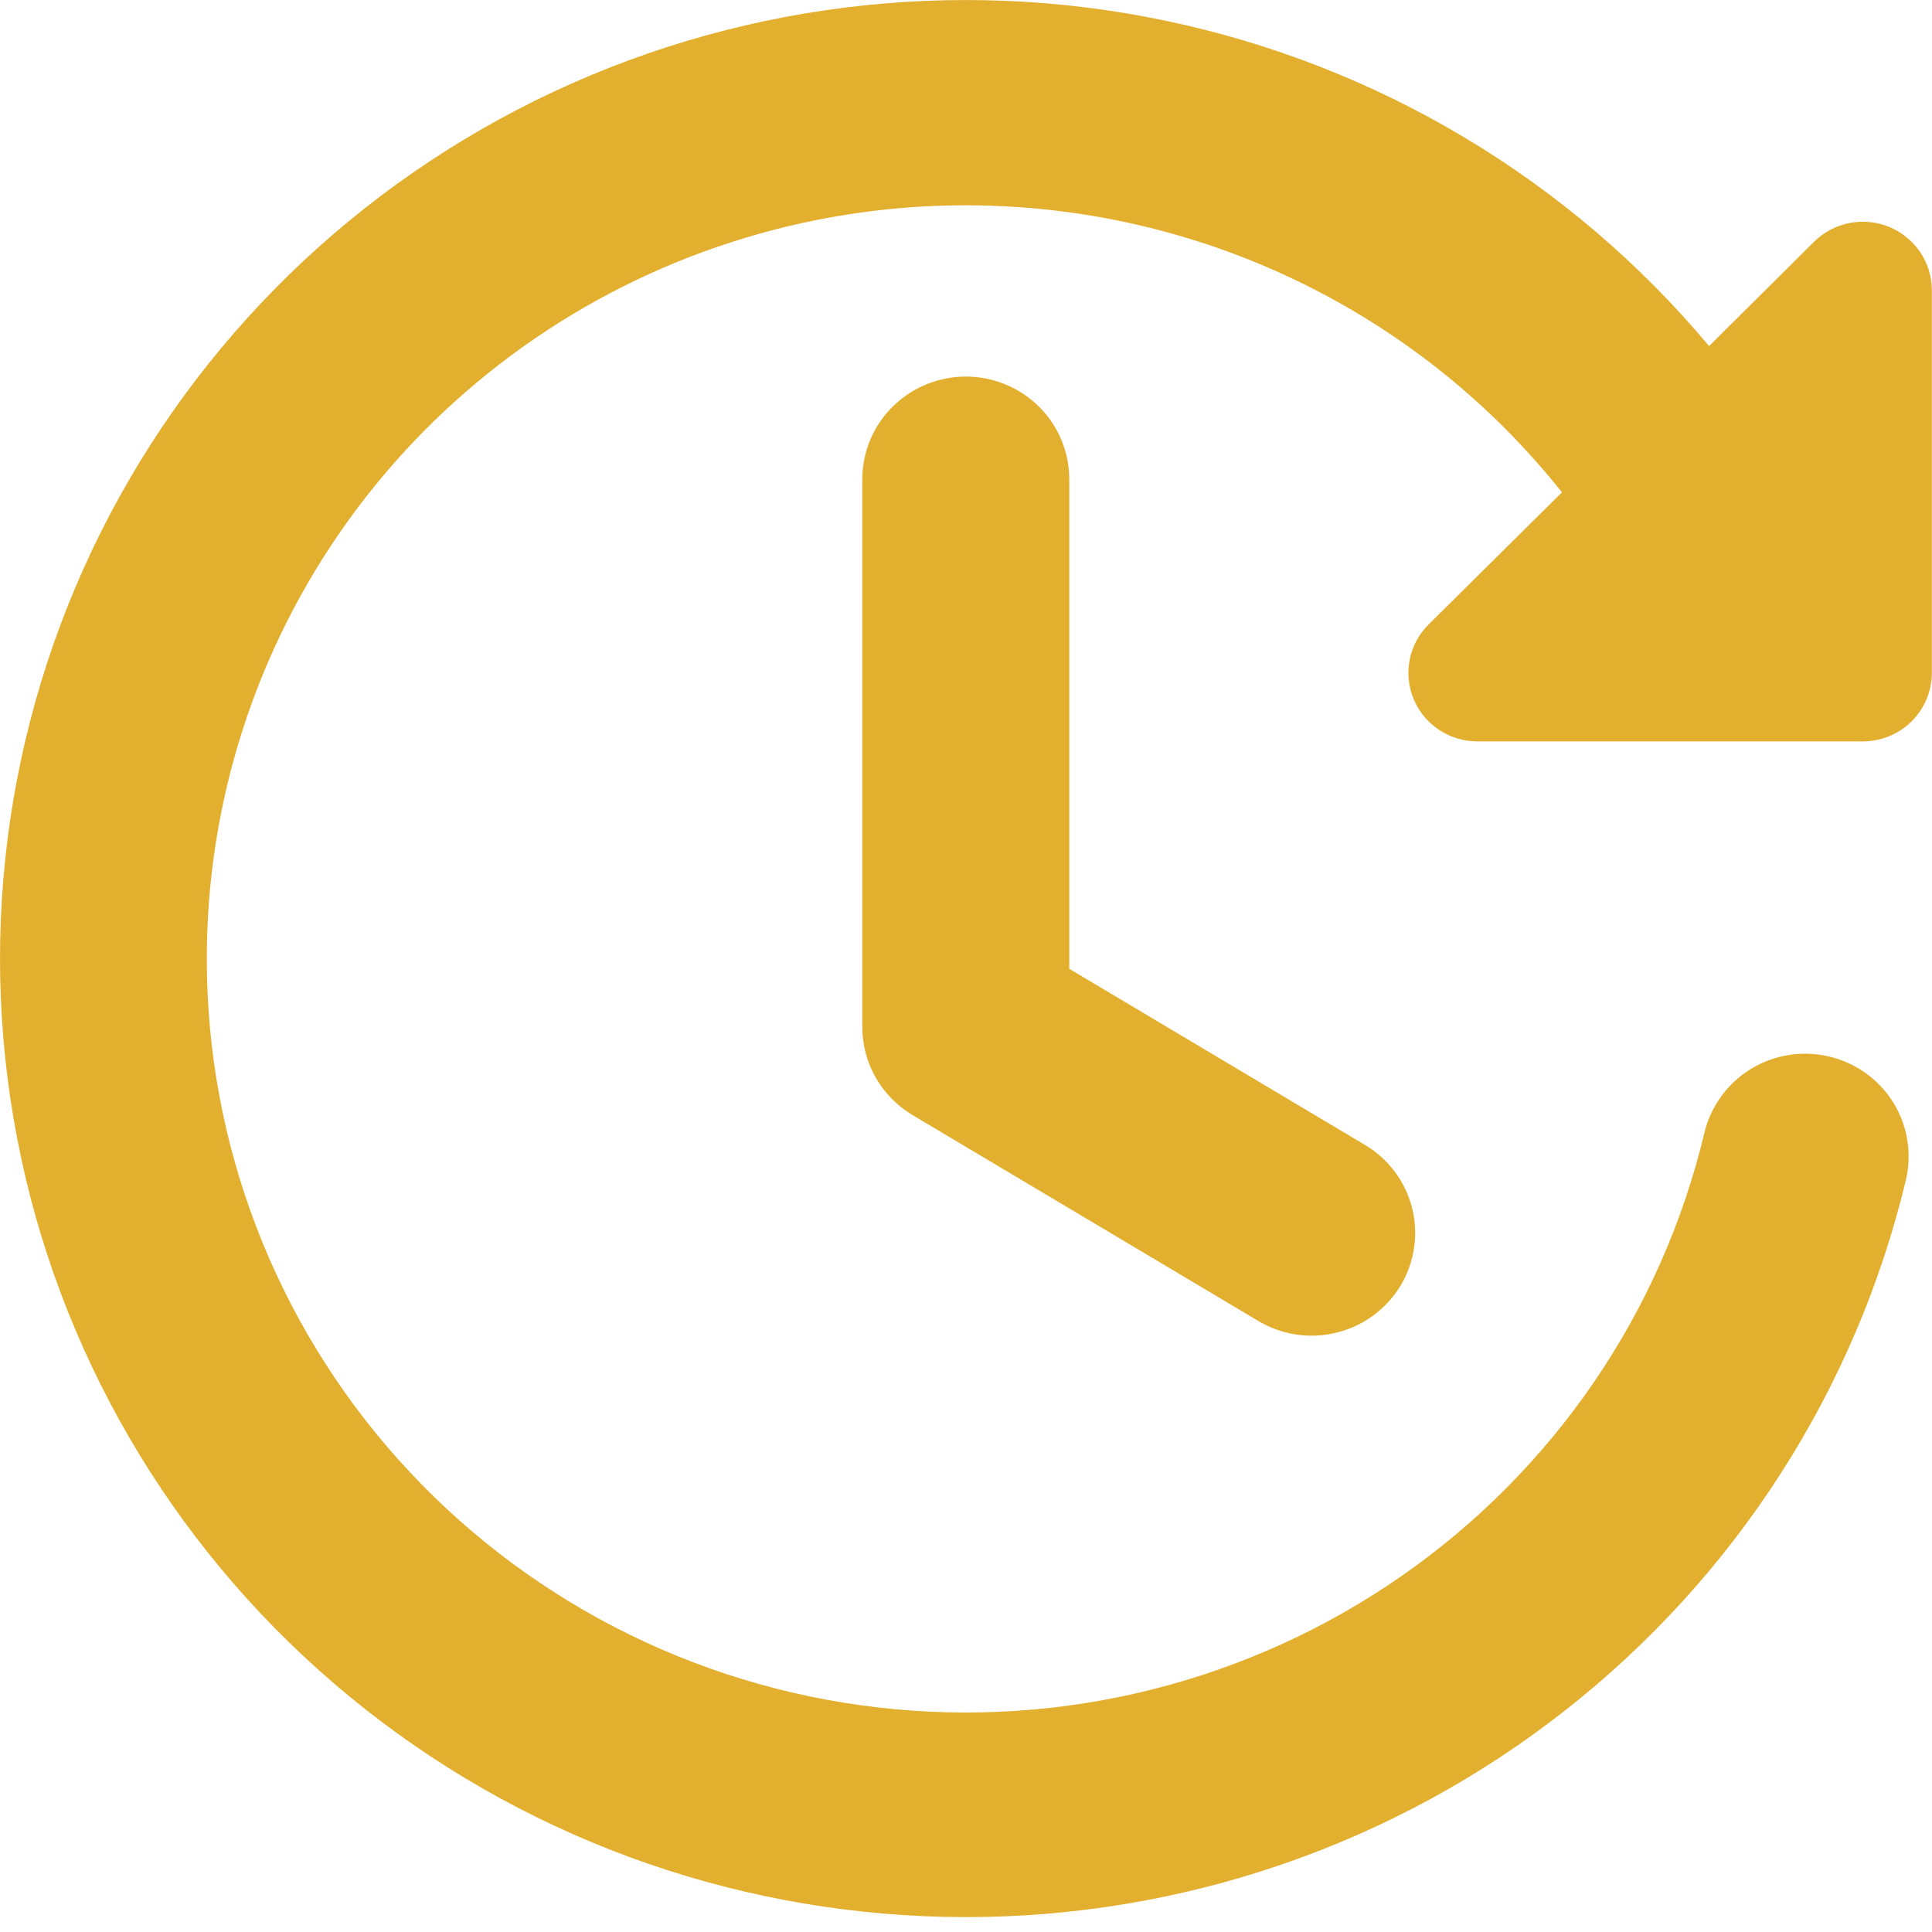
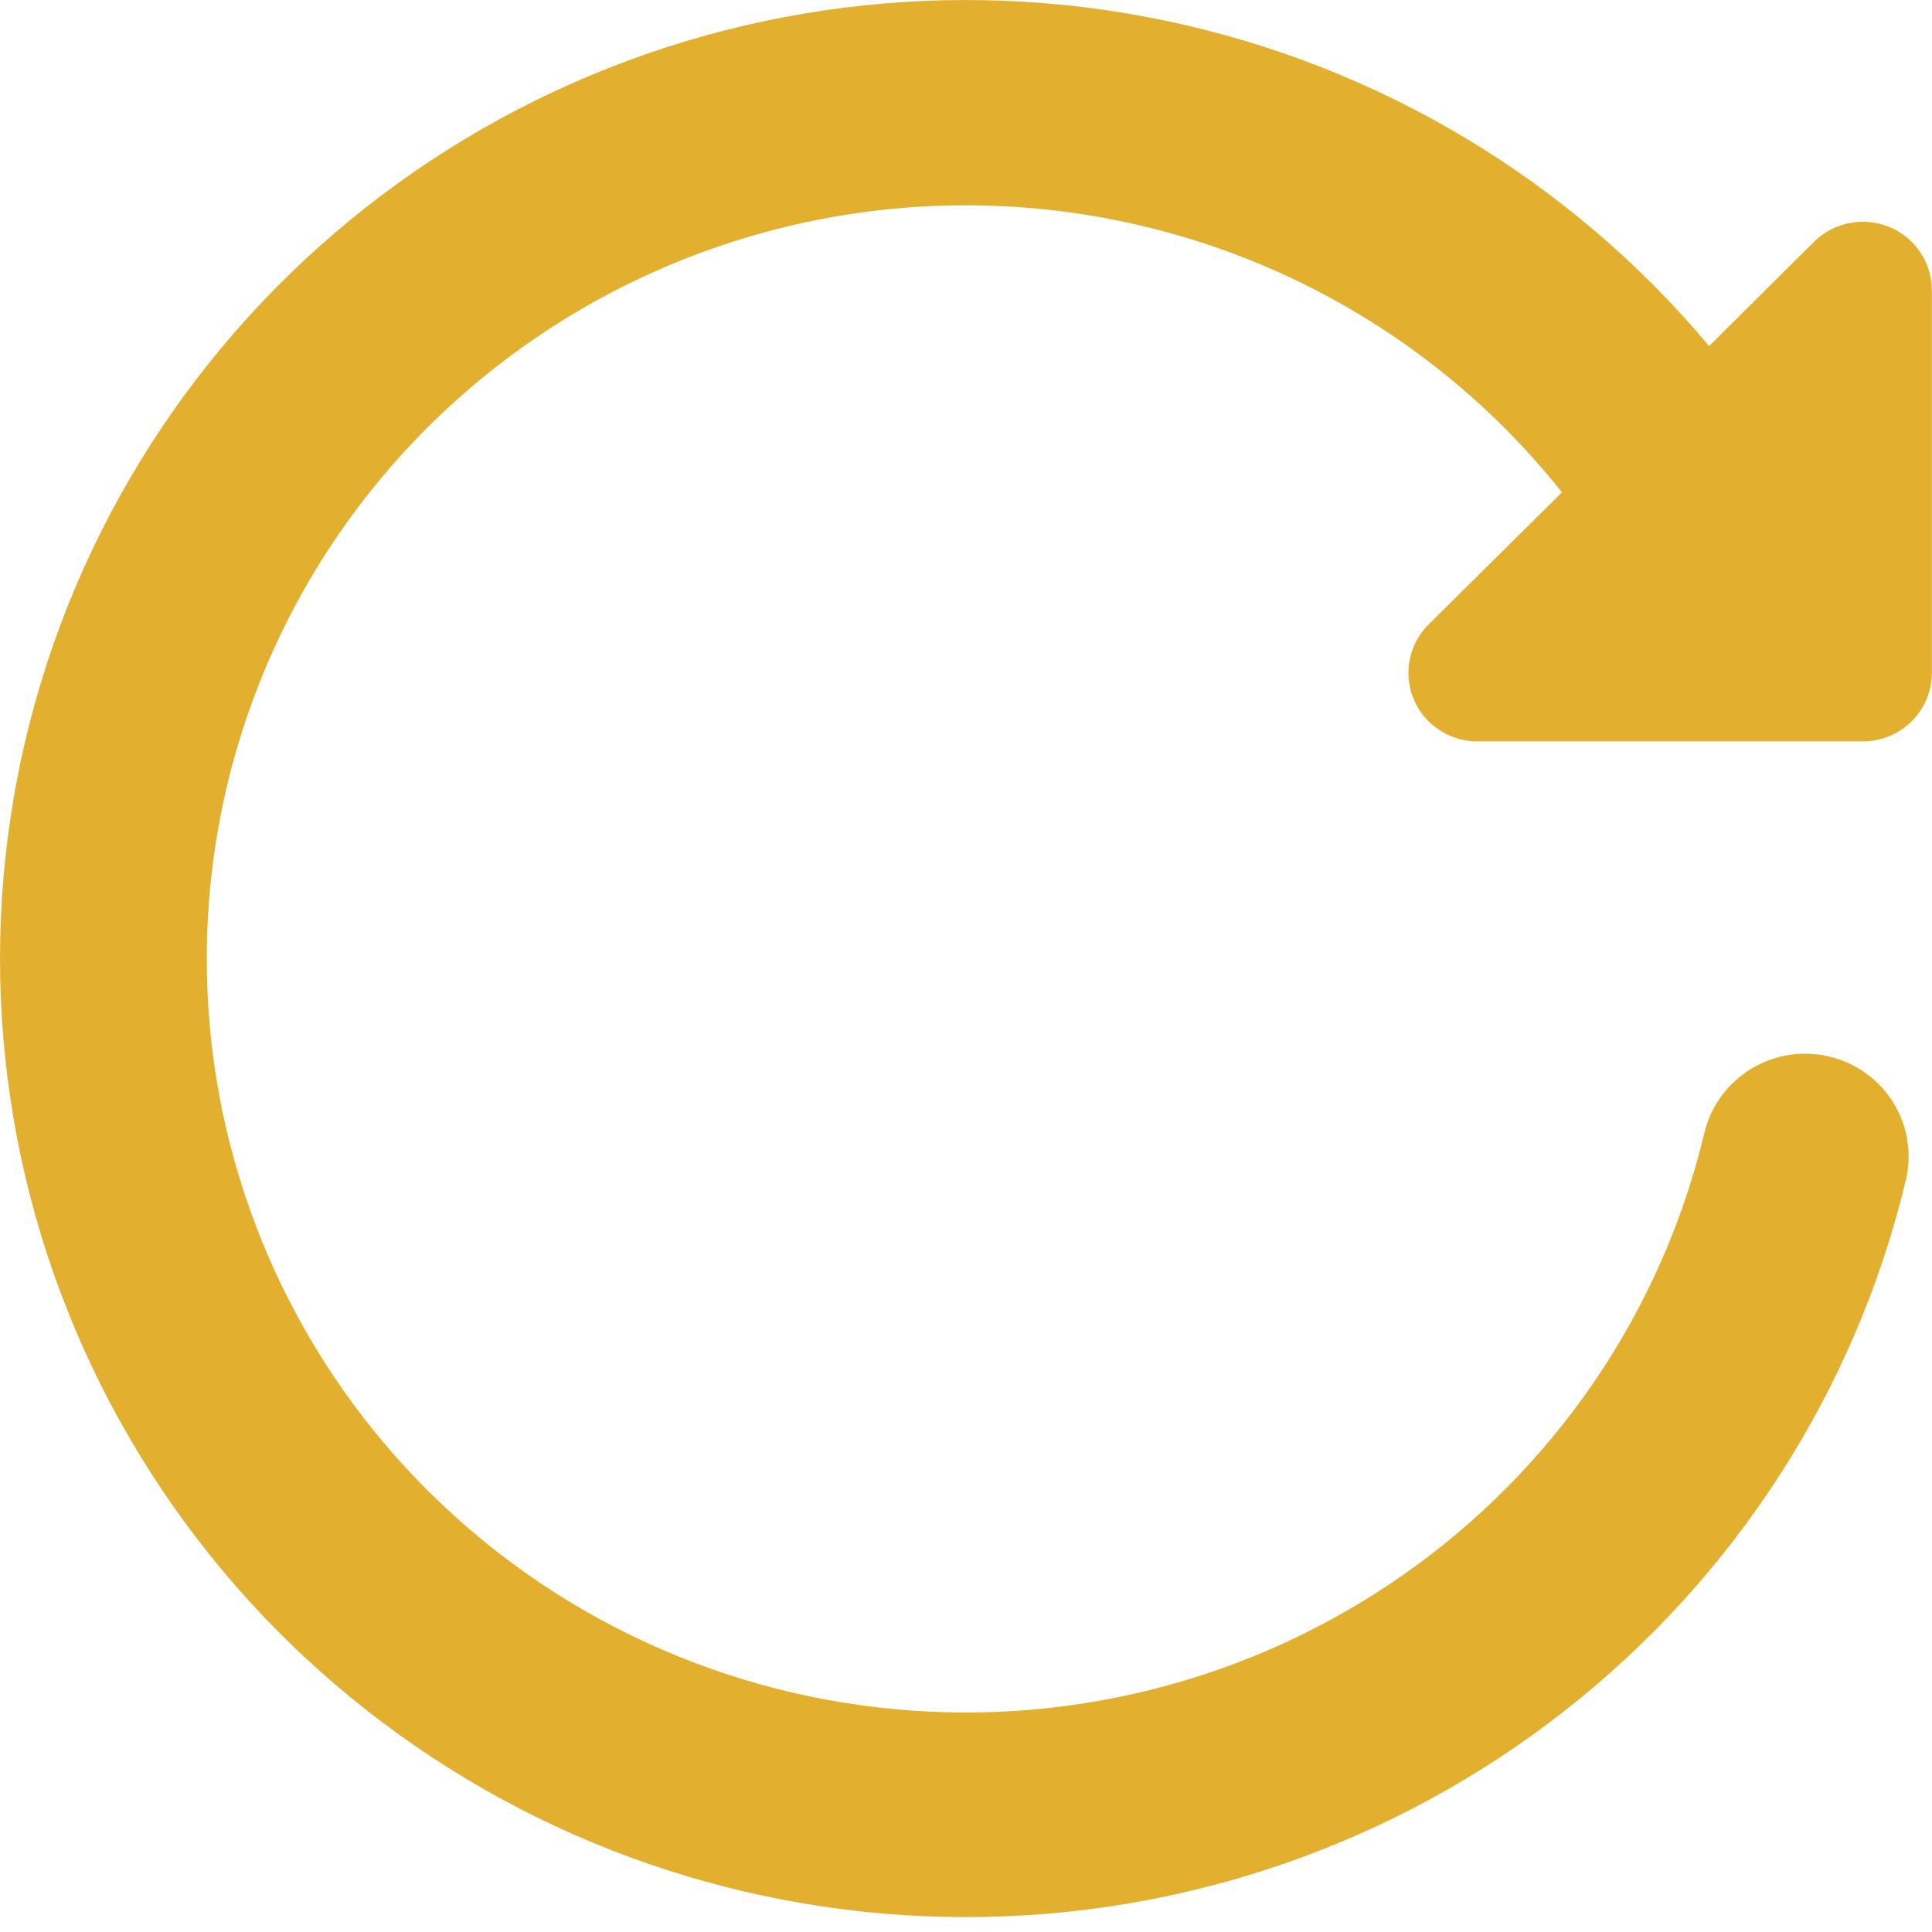
<svg xmlns="http://www.w3.org/2000/svg" width="24" height="24" viewBox="0 0 24 24" fill="none">
-   <path fill-rule="evenodd" clip-rule="evenodd" d="M11.998 4.678C12.339 4.678 12.666 4.813 12.907 5.052C13.148 5.291 13.283 5.616 13.283 5.954V12.035L16.945 14.216C17.092 14.301 17.22 14.415 17.322 14.549C17.424 14.684 17.498 14.838 17.54 15.001C17.582 15.164 17.591 15.334 17.566 15.501C17.542 15.668 17.484 15.828 17.397 15.973C17.309 16.117 17.194 16.243 17.057 16.343C16.92 16.443 16.765 16.515 16.6 16.555C16.435 16.596 16.263 16.603 16.095 16.577C15.927 16.551 15.766 16.492 15.622 16.404L11.336 13.852C11.146 13.739 10.988 13.578 10.879 13.387C10.769 13.195 10.712 12.978 10.712 12.758V5.954C10.712 5.616 10.847 5.291 11.088 5.052C11.33 4.813 11.657 4.678 11.998 4.678Z" fill="#E2AF2F" />
  <path fill-rule="evenodd" clip-rule="evenodd" d="M2.569 11.908C2.569 9.963 3.179 8.067 4.315 6.482C5.451 4.898 7.057 3.704 8.909 3.067C10.76 2.429 12.766 2.381 14.647 2.927C16.528 3.474 18.19 4.588 19.403 6.116L17.747 7.757C17.627 7.876 17.545 8.028 17.512 8.193C17.479 8.358 17.496 8.529 17.561 8.684C17.625 8.84 17.735 8.973 17.876 9.066C18.017 9.16 18.183 9.21 18.352 9.21H23.14C23.368 9.21 23.586 9.12 23.747 8.961C23.907 8.801 23.998 8.585 23.998 8.359V3.607C23.998 3.438 23.948 3.273 23.854 3.133C23.759 2.993 23.625 2.884 23.469 2.819C23.312 2.755 23.139 2.738 22.973 2.771C22.806 2.804 22.654 2.885 22.534 3.004L21.231 4.299C19.503 2.235 17.123 0.81 14.477 0.257C11.832 -0.297 9.075 0.052 6.654 1.247C4.233 2.442 2.29 4.414 1.14 6.842C-0.01 9.271 -0.3 12.013 0.317 14.626C0.934 17.238 2.423 19.567 4.541 21.235C6.659 22.903 9.283 23.812 11.987 23.815C14.691 23.818 17.317 22.915 19.438 21.251C21.56 19.588 23.054 17.262 23.677 14.652C23.753 14.323 23.695 13.978 23.516 13.691C23.336 13.405 23.05 13.201 22.719 13.124C22.388 13.046 22.04 13.102 21.75 13.279C21.461 13.456 21.254 13.739 21.174 14.066C20.643 16.3 19.303 18.262 17.409 19.579C15.515 20.896 13.2 21.477 10.903 21.21C8.605 20.944 6.487 19.849 4.951 18.134C3.414 16.418 2.567 14.203 2.569 11.908Z" fill="#E2AF2F" />
</svg>